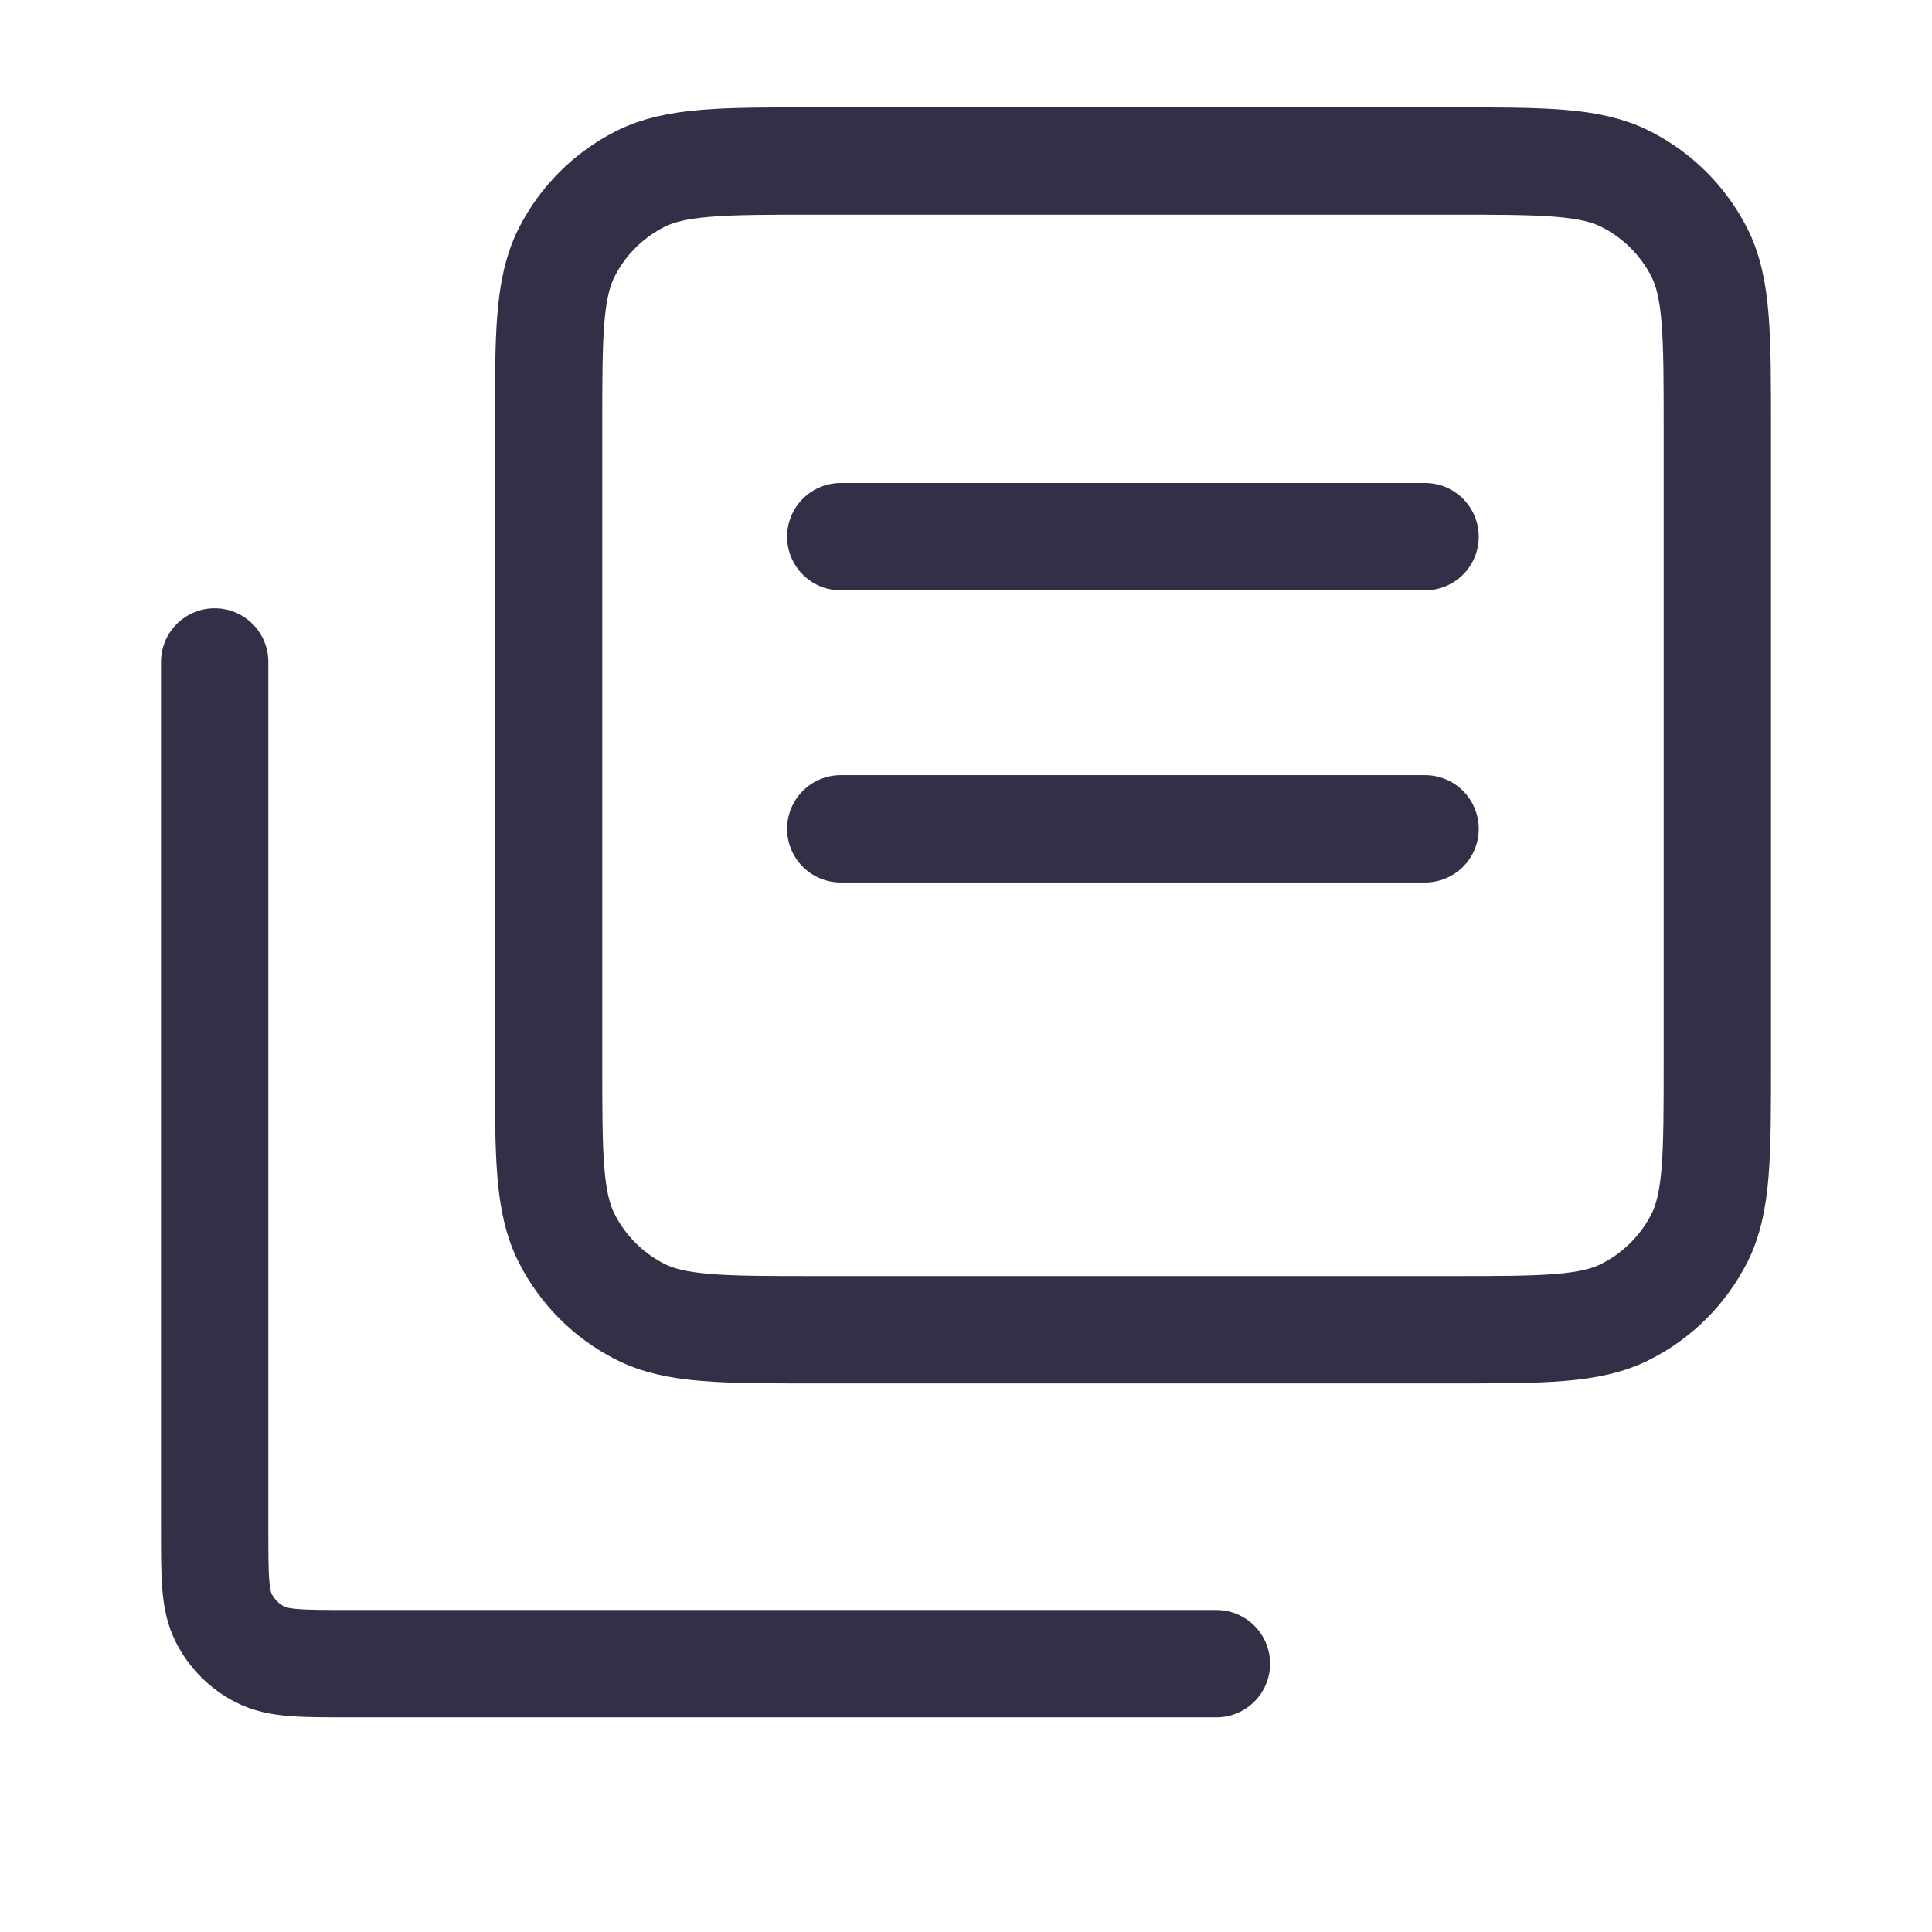
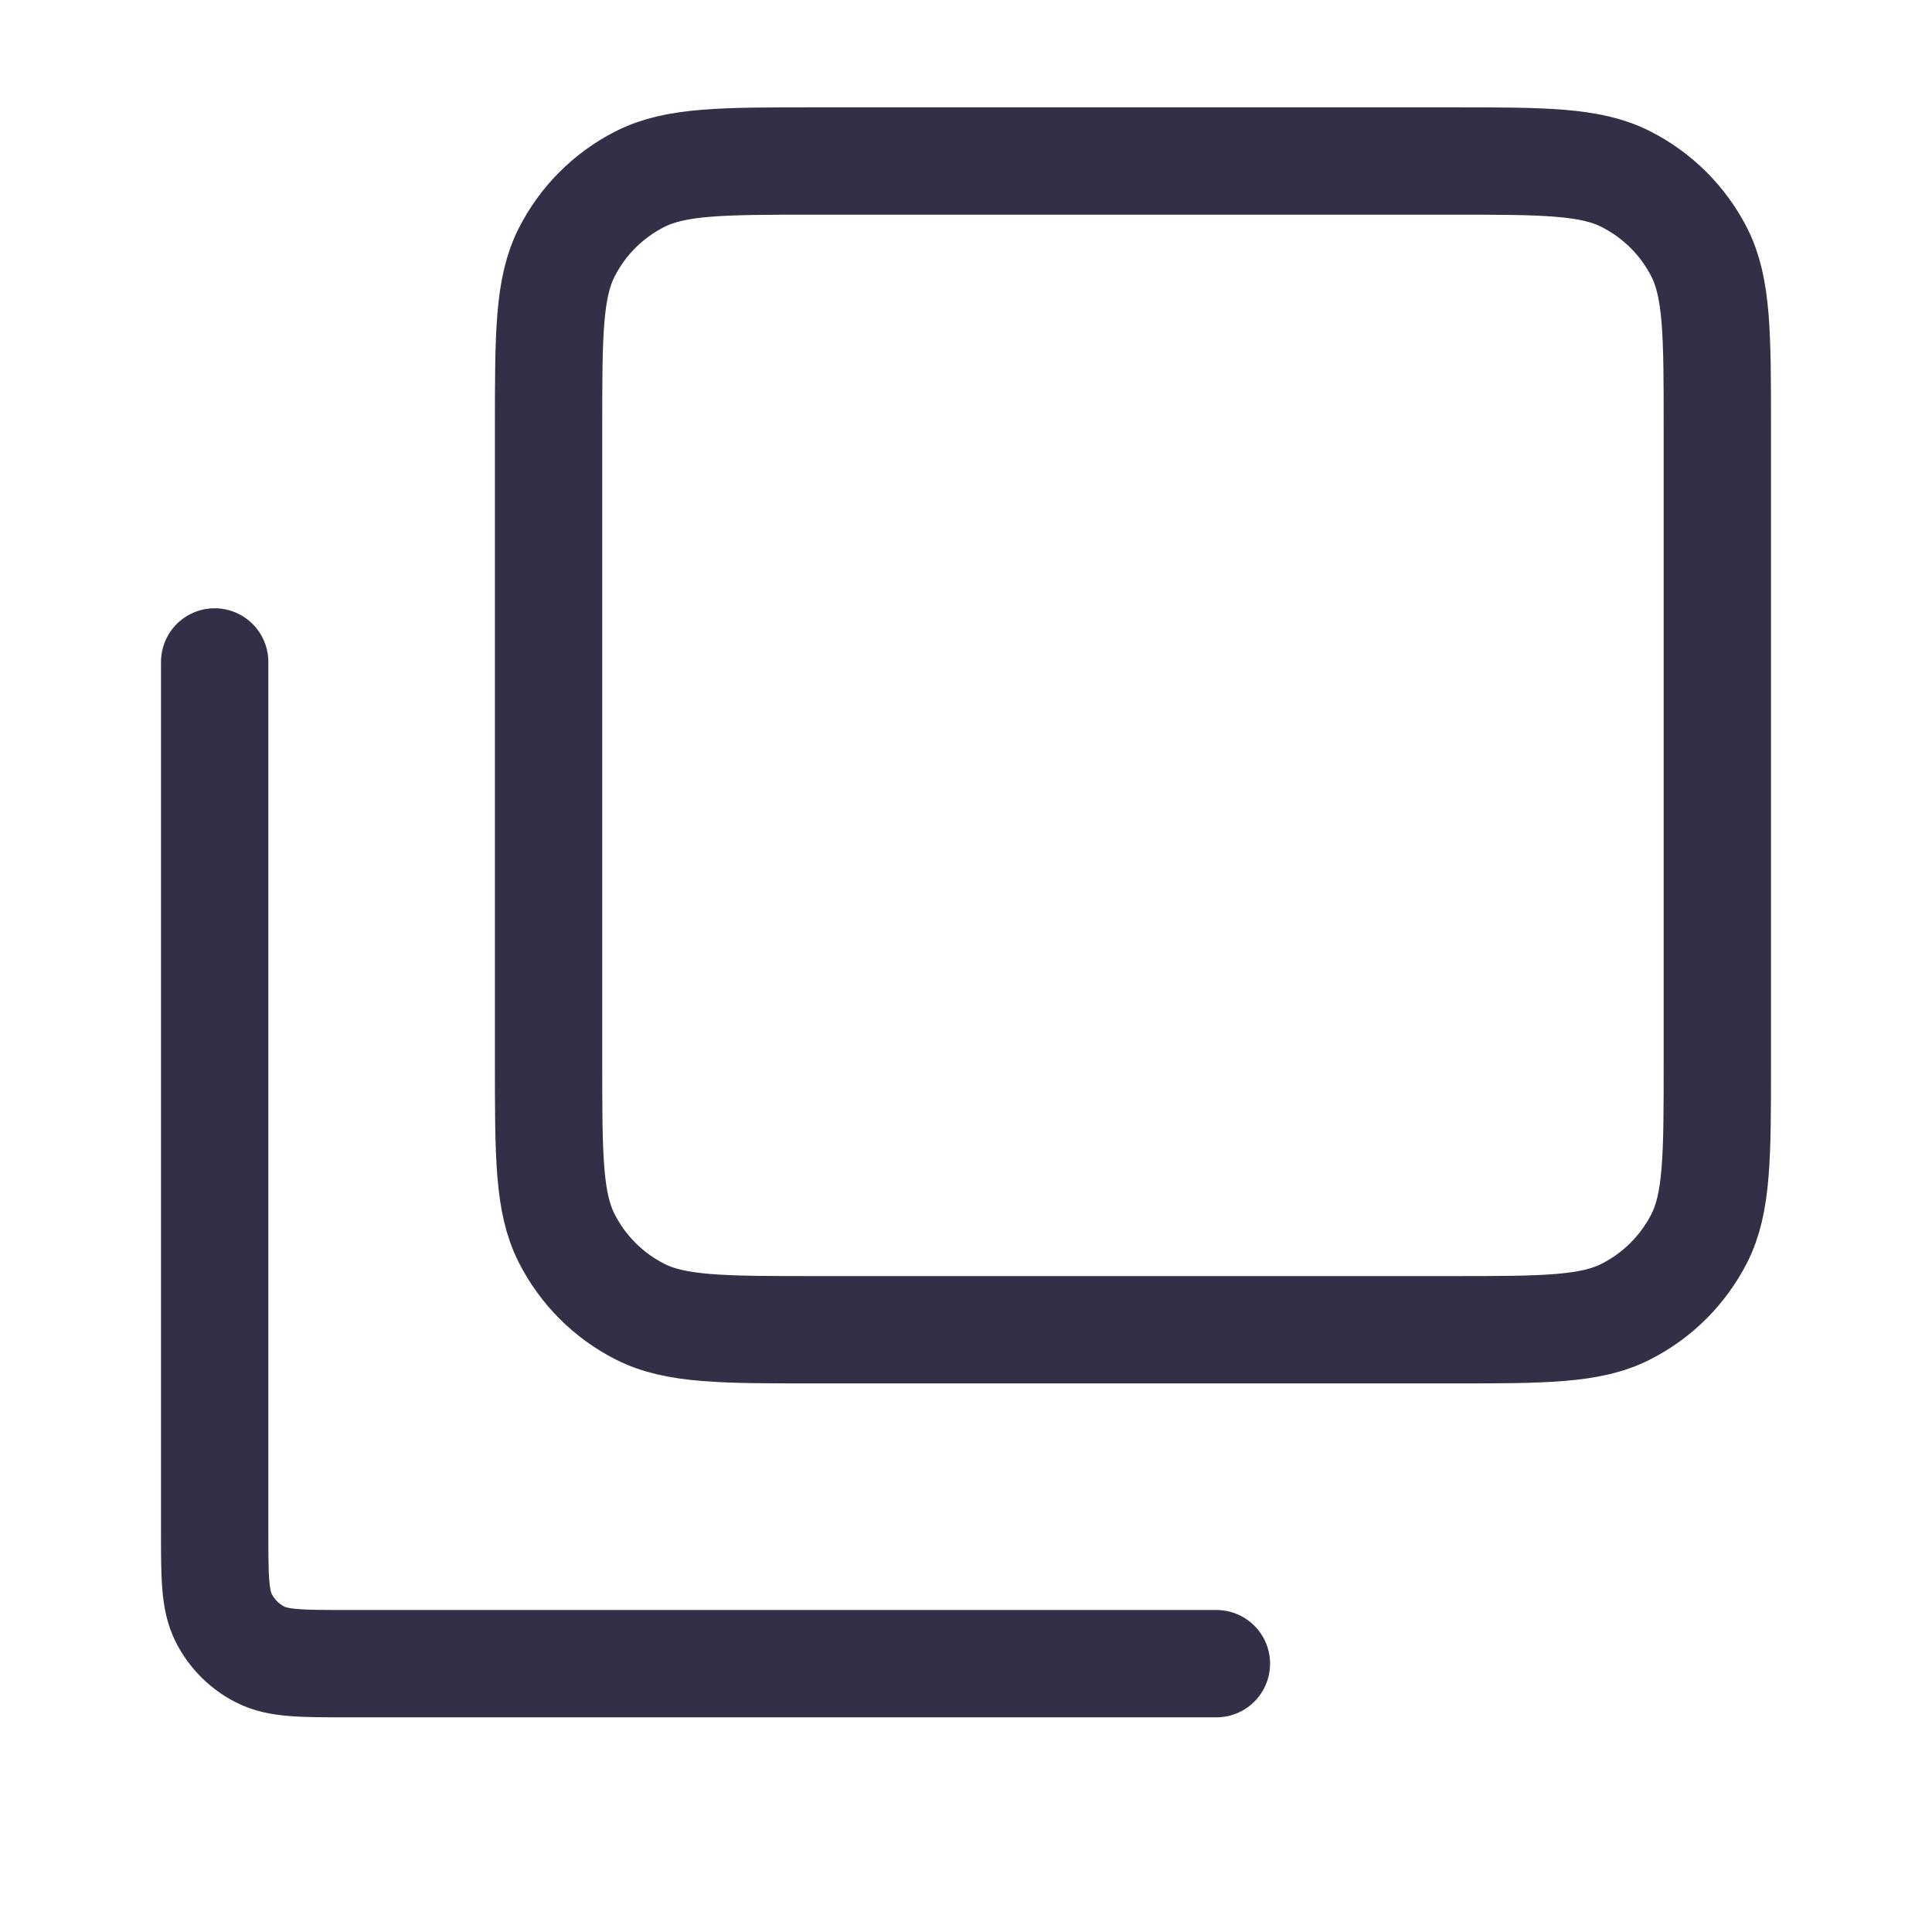
<svg xmlns="http://www.w3.org/2000/svg" width="18" height="18" viewBox="0 0 18 18" fill="none">
  <g opacity="0.9">
    <path d="M2 6.167V14.255C2 14.691 2 14.909 2.085 15.075C2.159 15.221 2.278 15.341 2.425 15.415C2.591 15.5 2.808 15.5 3.243 15.5H11.333M5.111 9.9V3.989C5.111 3.118 5.111 2.682 5.281 2.349C5.43 2.056 5.668 1.819 5.96 1.67C6.293 1.5 6.729 1.5 7.6 1.5H13.511C14.382 1.5 14.818 1.5 15.15 1.67C15.443 1.819 15.681 2.056 15.831 2.349C16 2.682 16 3.118 16 3.989L16 9.9C16 10.771 16 11.207 15.831 11.539C15.681 11.832 15.443 12.07 15.15 12.219C14.818 12.389 14.383 12.389 13.514 12.389H7.598C6.728 12.389 6.293 12.389 5.96 12.219C5.668 12.07 5.43 11.832 5.281 11.539C5.111 11.207 5.111 10.771 5.111 9.9Z" stroke="#1C1A33" stroke-linecap="round" stroke-linejoin="round" />
-     <path d="M7.833 7.722H13.277M7.833 5H13.277" stroke="#1C1A33" stroke-linecap="round" stroke-linejoin="round" />
  </g>
</svg>